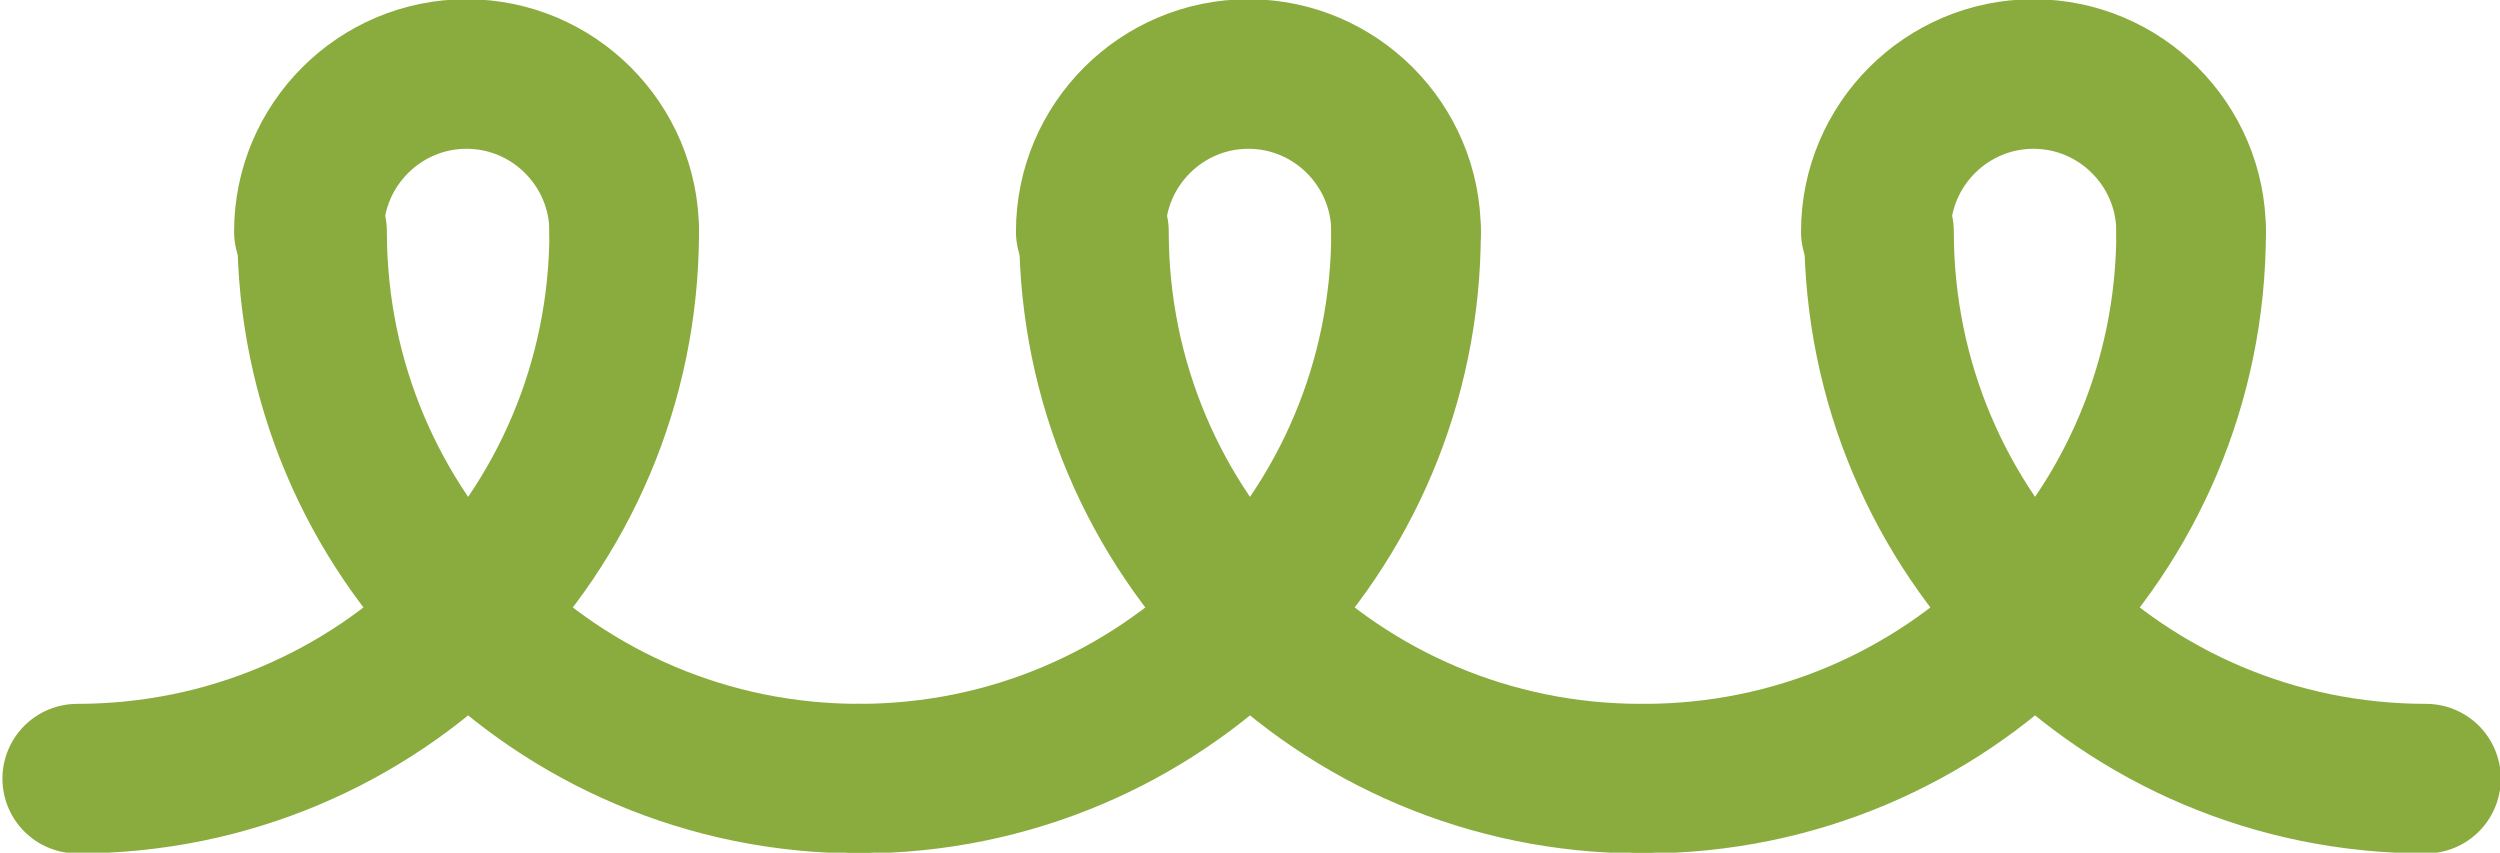
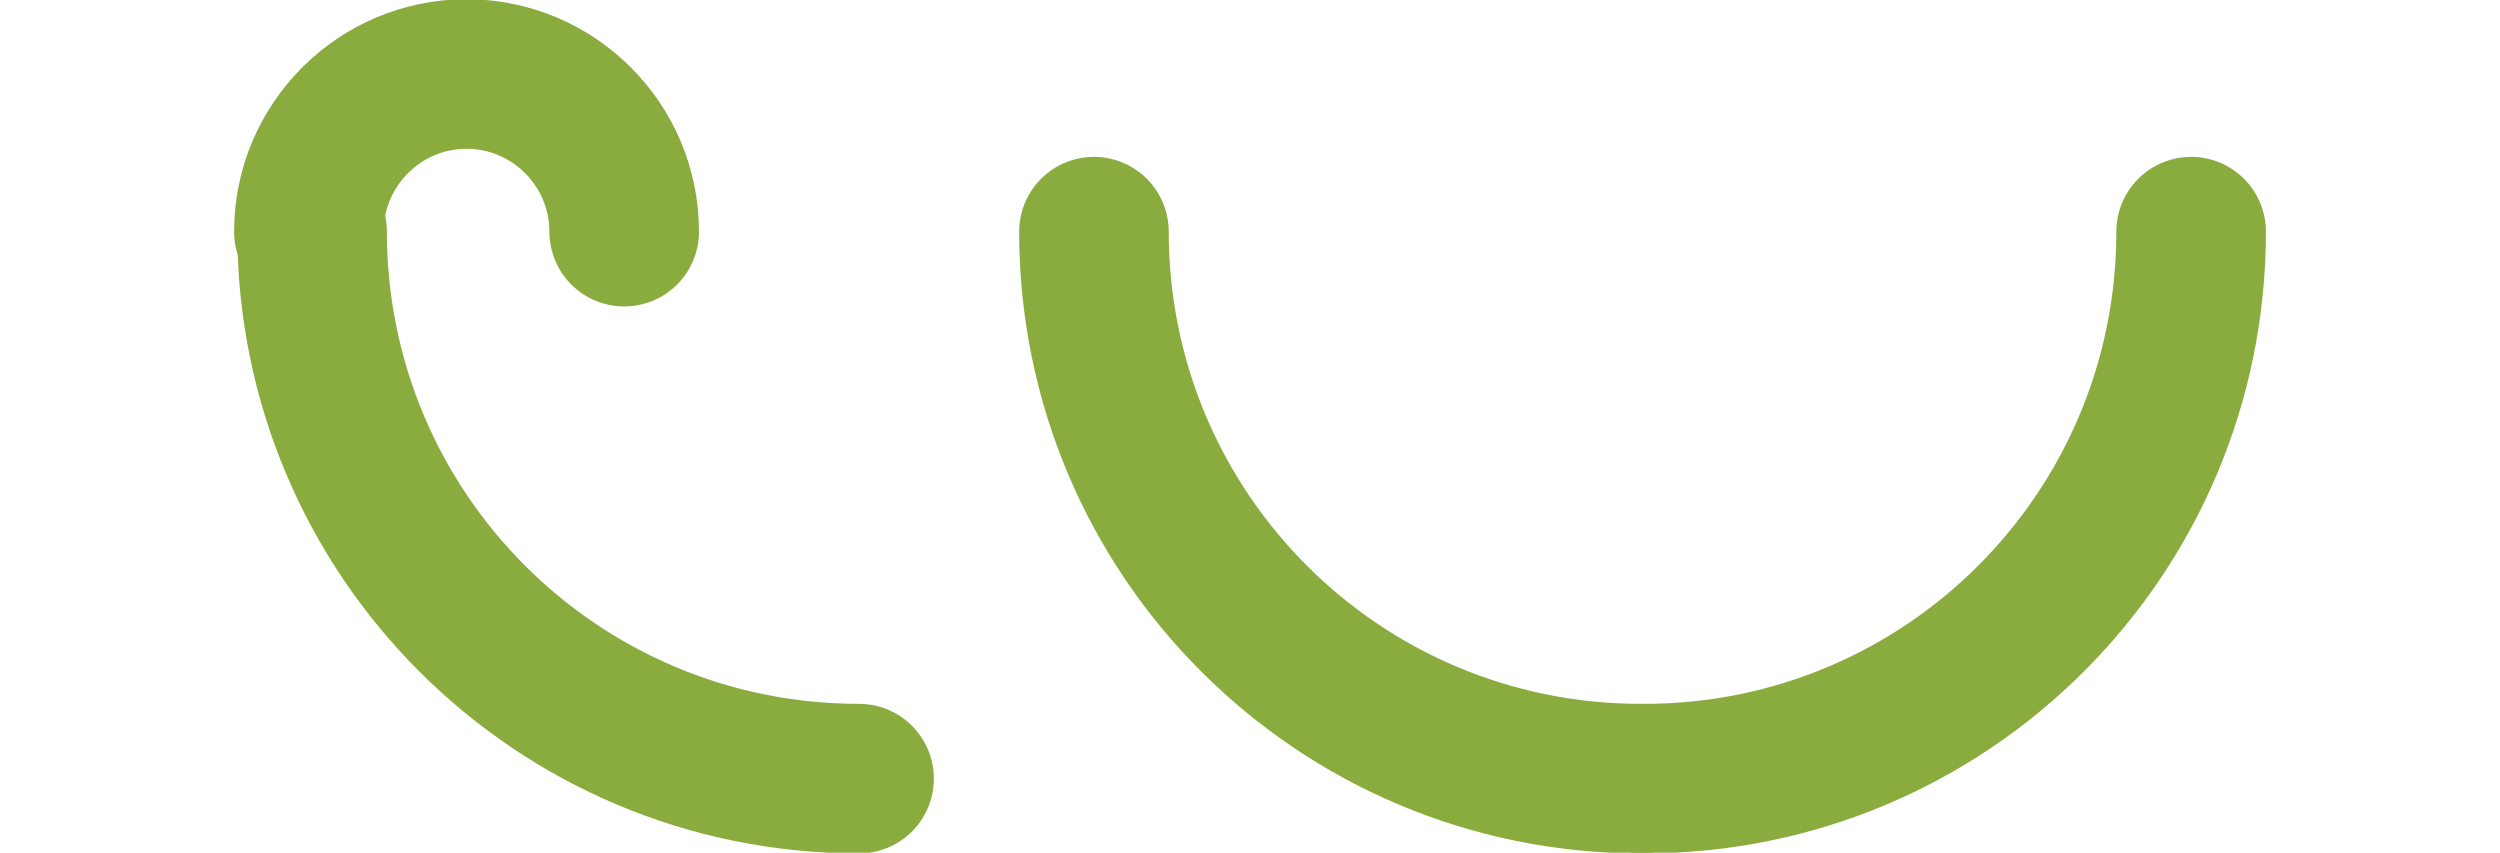
<svg xmlns="http://www.w3.org/2000/svg" version="1.1" id="Layer_1" x="0px" y="0px" viewBox="0 0 77.7 26.5" style="enable-background:new 0 0 77.7 26.5;" xml:space="preserve">
  <style type="text/css"> .st0{fill:none;stroke:#6563AD;stroke-width:4.649;stroke-linecap:round;stroke-linejoin:round;stroke-miterlimit:10;} .st1{fill:none;stroke:#009C63;stroke-width:4.649;stroke-linecap:round;stroke-linejoin:round;stroke-miterlimit:10;} .st2{fill:none;stroke:#FEC20E;stroke-width:4.649;stroke-linecap:round;stroke-linejoin:round;stroke-miterlimit:10;} .st3{fill:none;stroke:#401A4F;stroke-width:4.649;stroke-linecap:round;stroke-linejoin:round;stroke-miterlimit:10;} .st4{fill:none;stroke:#8AAC3E;stroke-width:4.649;stroke-linecap:round;stroke-linejoin:round;stroke-miterlimit:10;} .st5{fill:none;stroke:#AE529F;stroke-width:4.649;stroke-linecap:round;stroke-linejoin:round;stroke-miterlimit:10;} .st6{fill:none;stroke:#EA494D;stroke-width:4.649;stroke-linecap:round;stroke-linejoin:round;stroke-miterlimit:10;} .st7{fill:none;stroke:#2D93D1;stroke-width:4.649;stroke-linecap:round;stroke-linejoin:round;stroke-miterlimit:10;} .st8{fill:none;stroke:#F37D20;stroke-width:4.649;stroke-linecap:round;stroke-linejoin:round;stroke-miterlimit:10;} </style>
  <g>
-     <path class="st4" d="M43.7,7.2c0-2.7-2.2-4.9-4.9-4.9c-2.7,0-4.9,2.2-4.9,4.9" />
    <path class="st4" d="M34,7.2L34,7.2c0,9.4,7.6,17,17,17" />
-     <path class="st4" d="M43.7,7.2L43.7,7.2c0,9.4-7.6,17-17,17" />
-     <path class="st4" d="M68.1,7.2c0-2.7-2.2-4.9-4.9-4.9c-2.7,0-4.9,2.2-4.9,4.9" />
-     <path class="st4" d="M58.4,7.2L58.4,7.2c0,9.4,7.6,17,17,17" />
    <path class="st4" d="M68.1,7.2L68.1,7.2c0,9.4-7.6,17-17,17" />
    <path class="st4" d="M19.4,7.2c0-2.7-2.2-4.9-4.9-4.9c-2.7,0-4.9,2.2-4.9,4.9" />
-     <path class="st4" d="M9.7,7.2L9.7,7.2c0,9.4,7.6,17,17,17" />
-     <path class="st4" d="M19.4,7.2L19.4,7.2c0,9.4-7.6,17-17,17" />
+     <path class="st4" d="M9.7,7.2c0,9.4,7.6,17,17,17" />
  </g>
</svg>